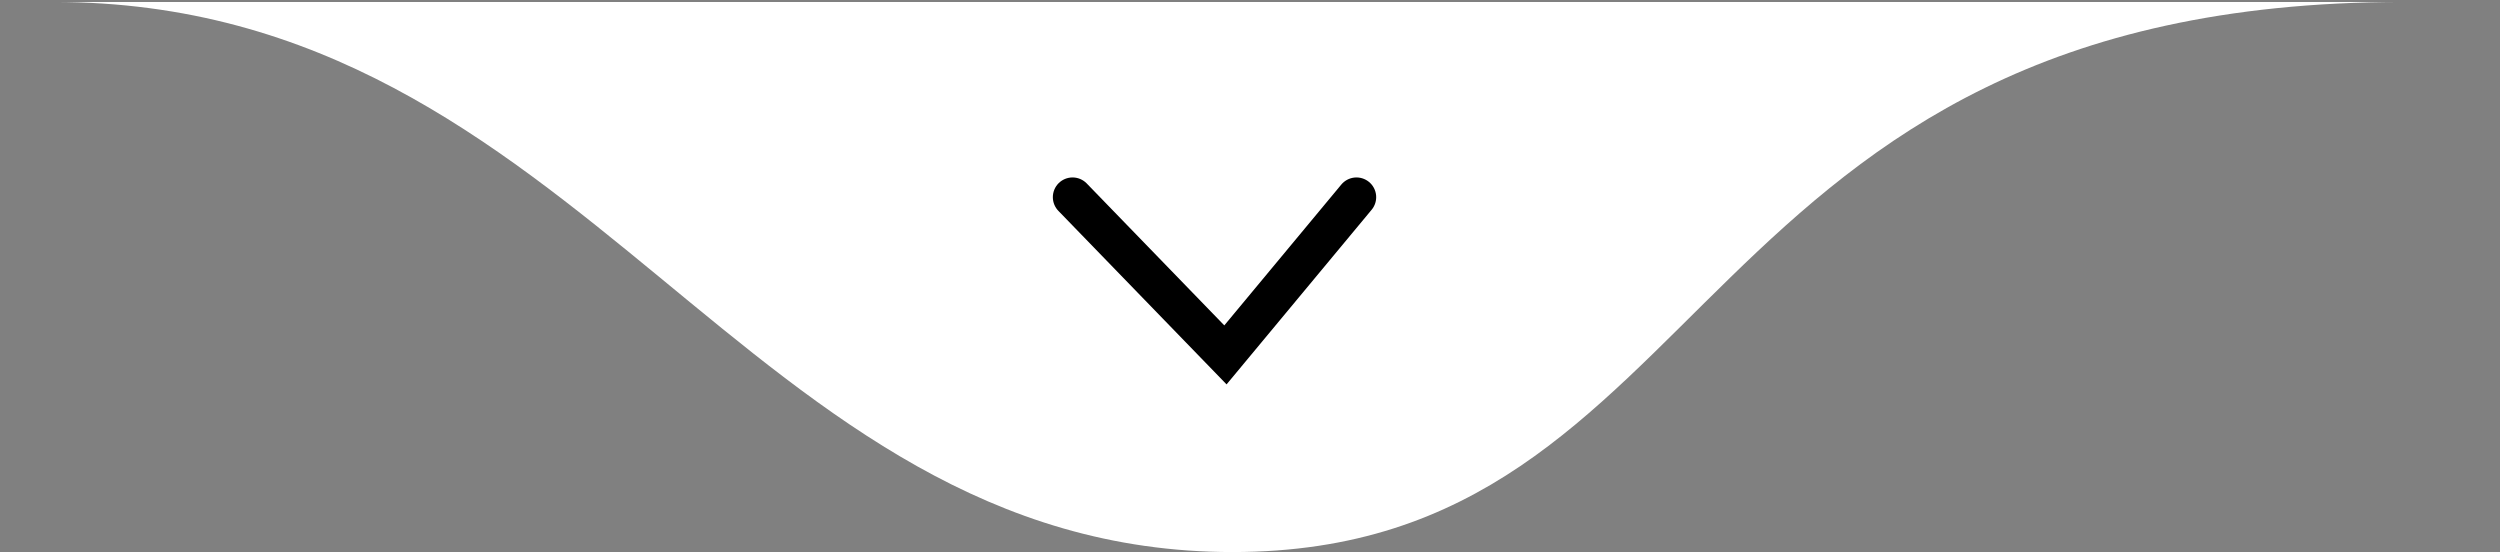
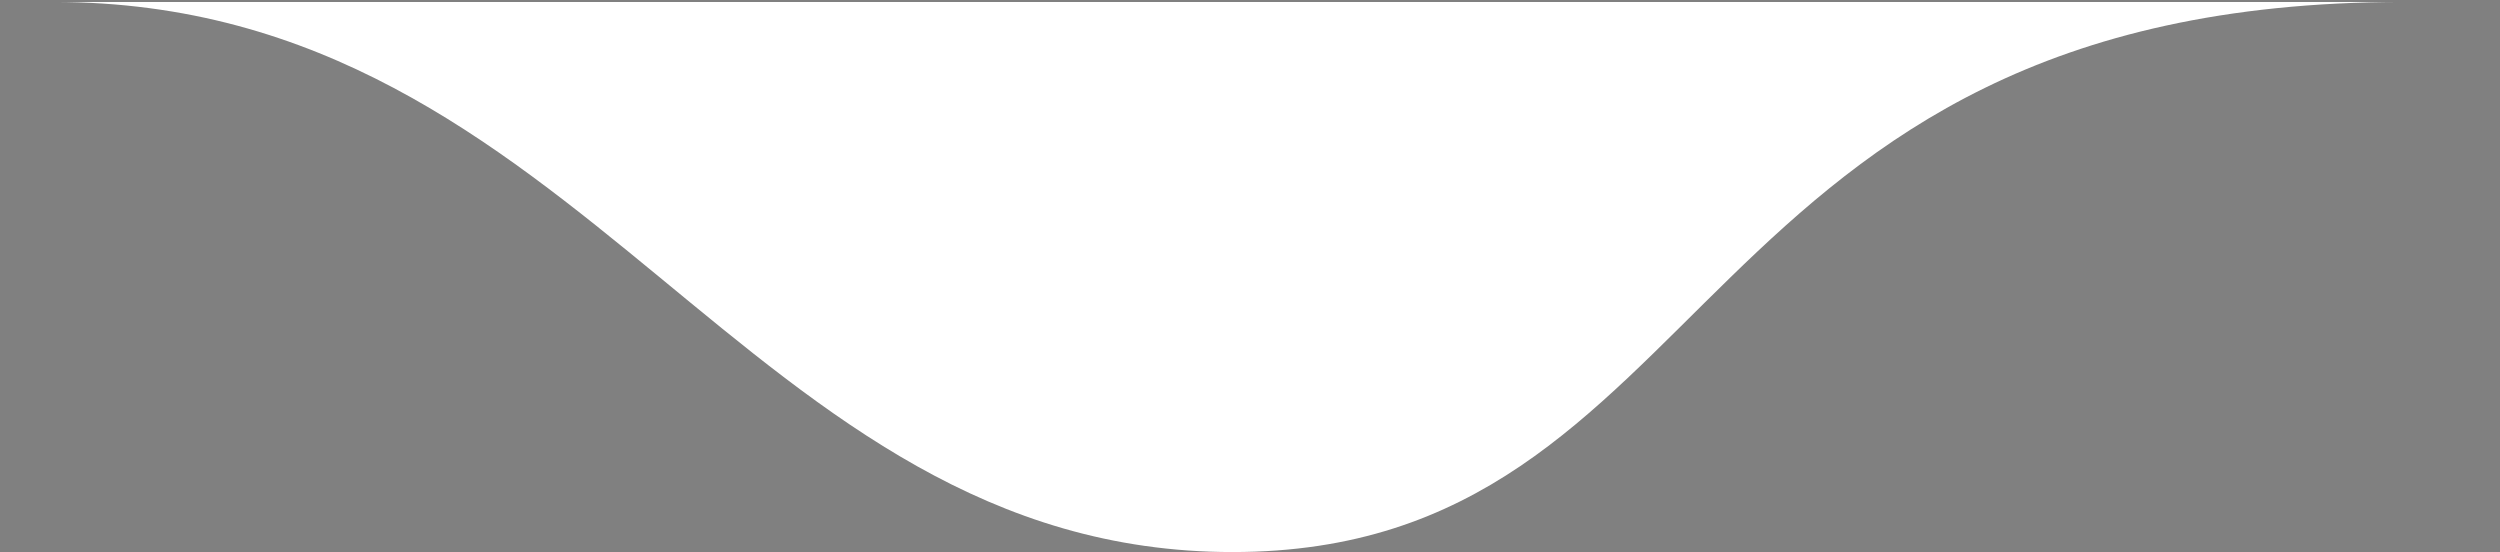
<svg xmlns="http://www.w3.org/2000/svg" width="317" height="70" viewBox="0 0 317 70" fill="none">
  <rect x="0" y="0" width="317" height="70" fill="#808080" stroke="none" />
  <path d="M156.285 70C218.285 69.997 213.285 0.25 304.74 0.25C396.196 0.25 -60.629 0.25 6.828 0.25C74.285 0.25 94.285 70.003 156.285 70Z" fill="white" />
-   <path d="M136 25L155.385 45L172 25" stroke="black" stroke-width="5" stroke-linecap="round" />
</svg>